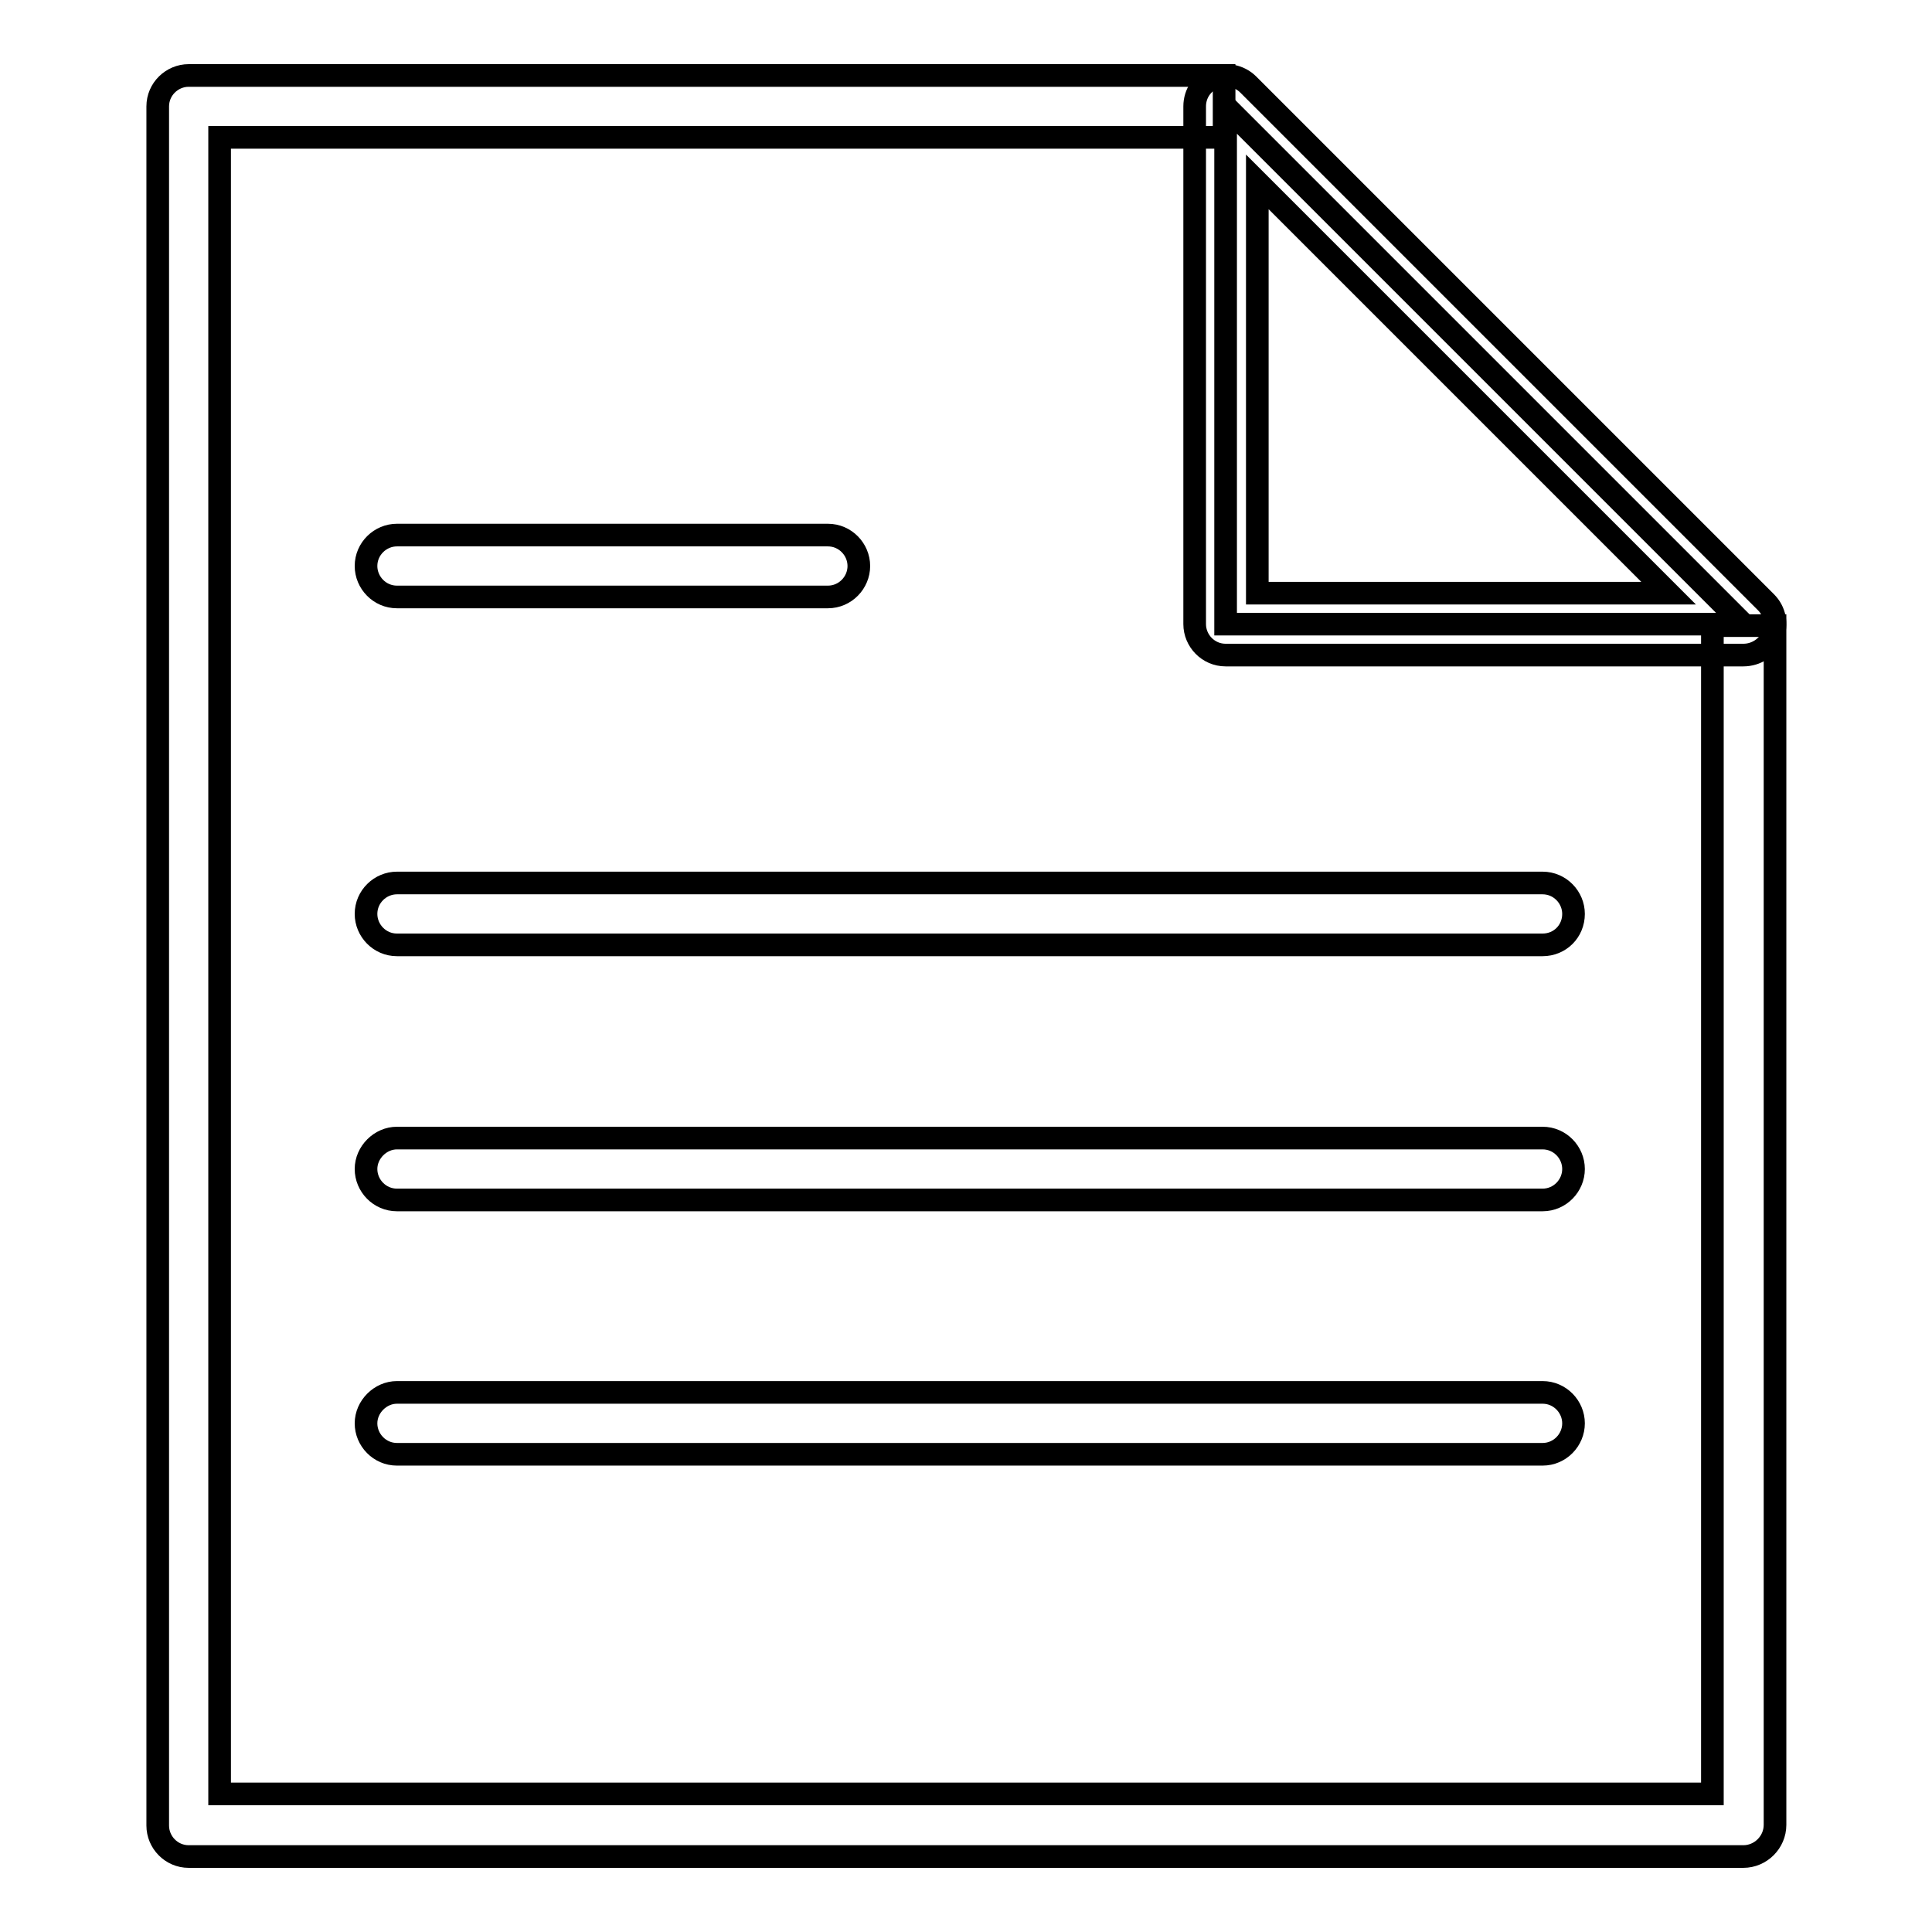
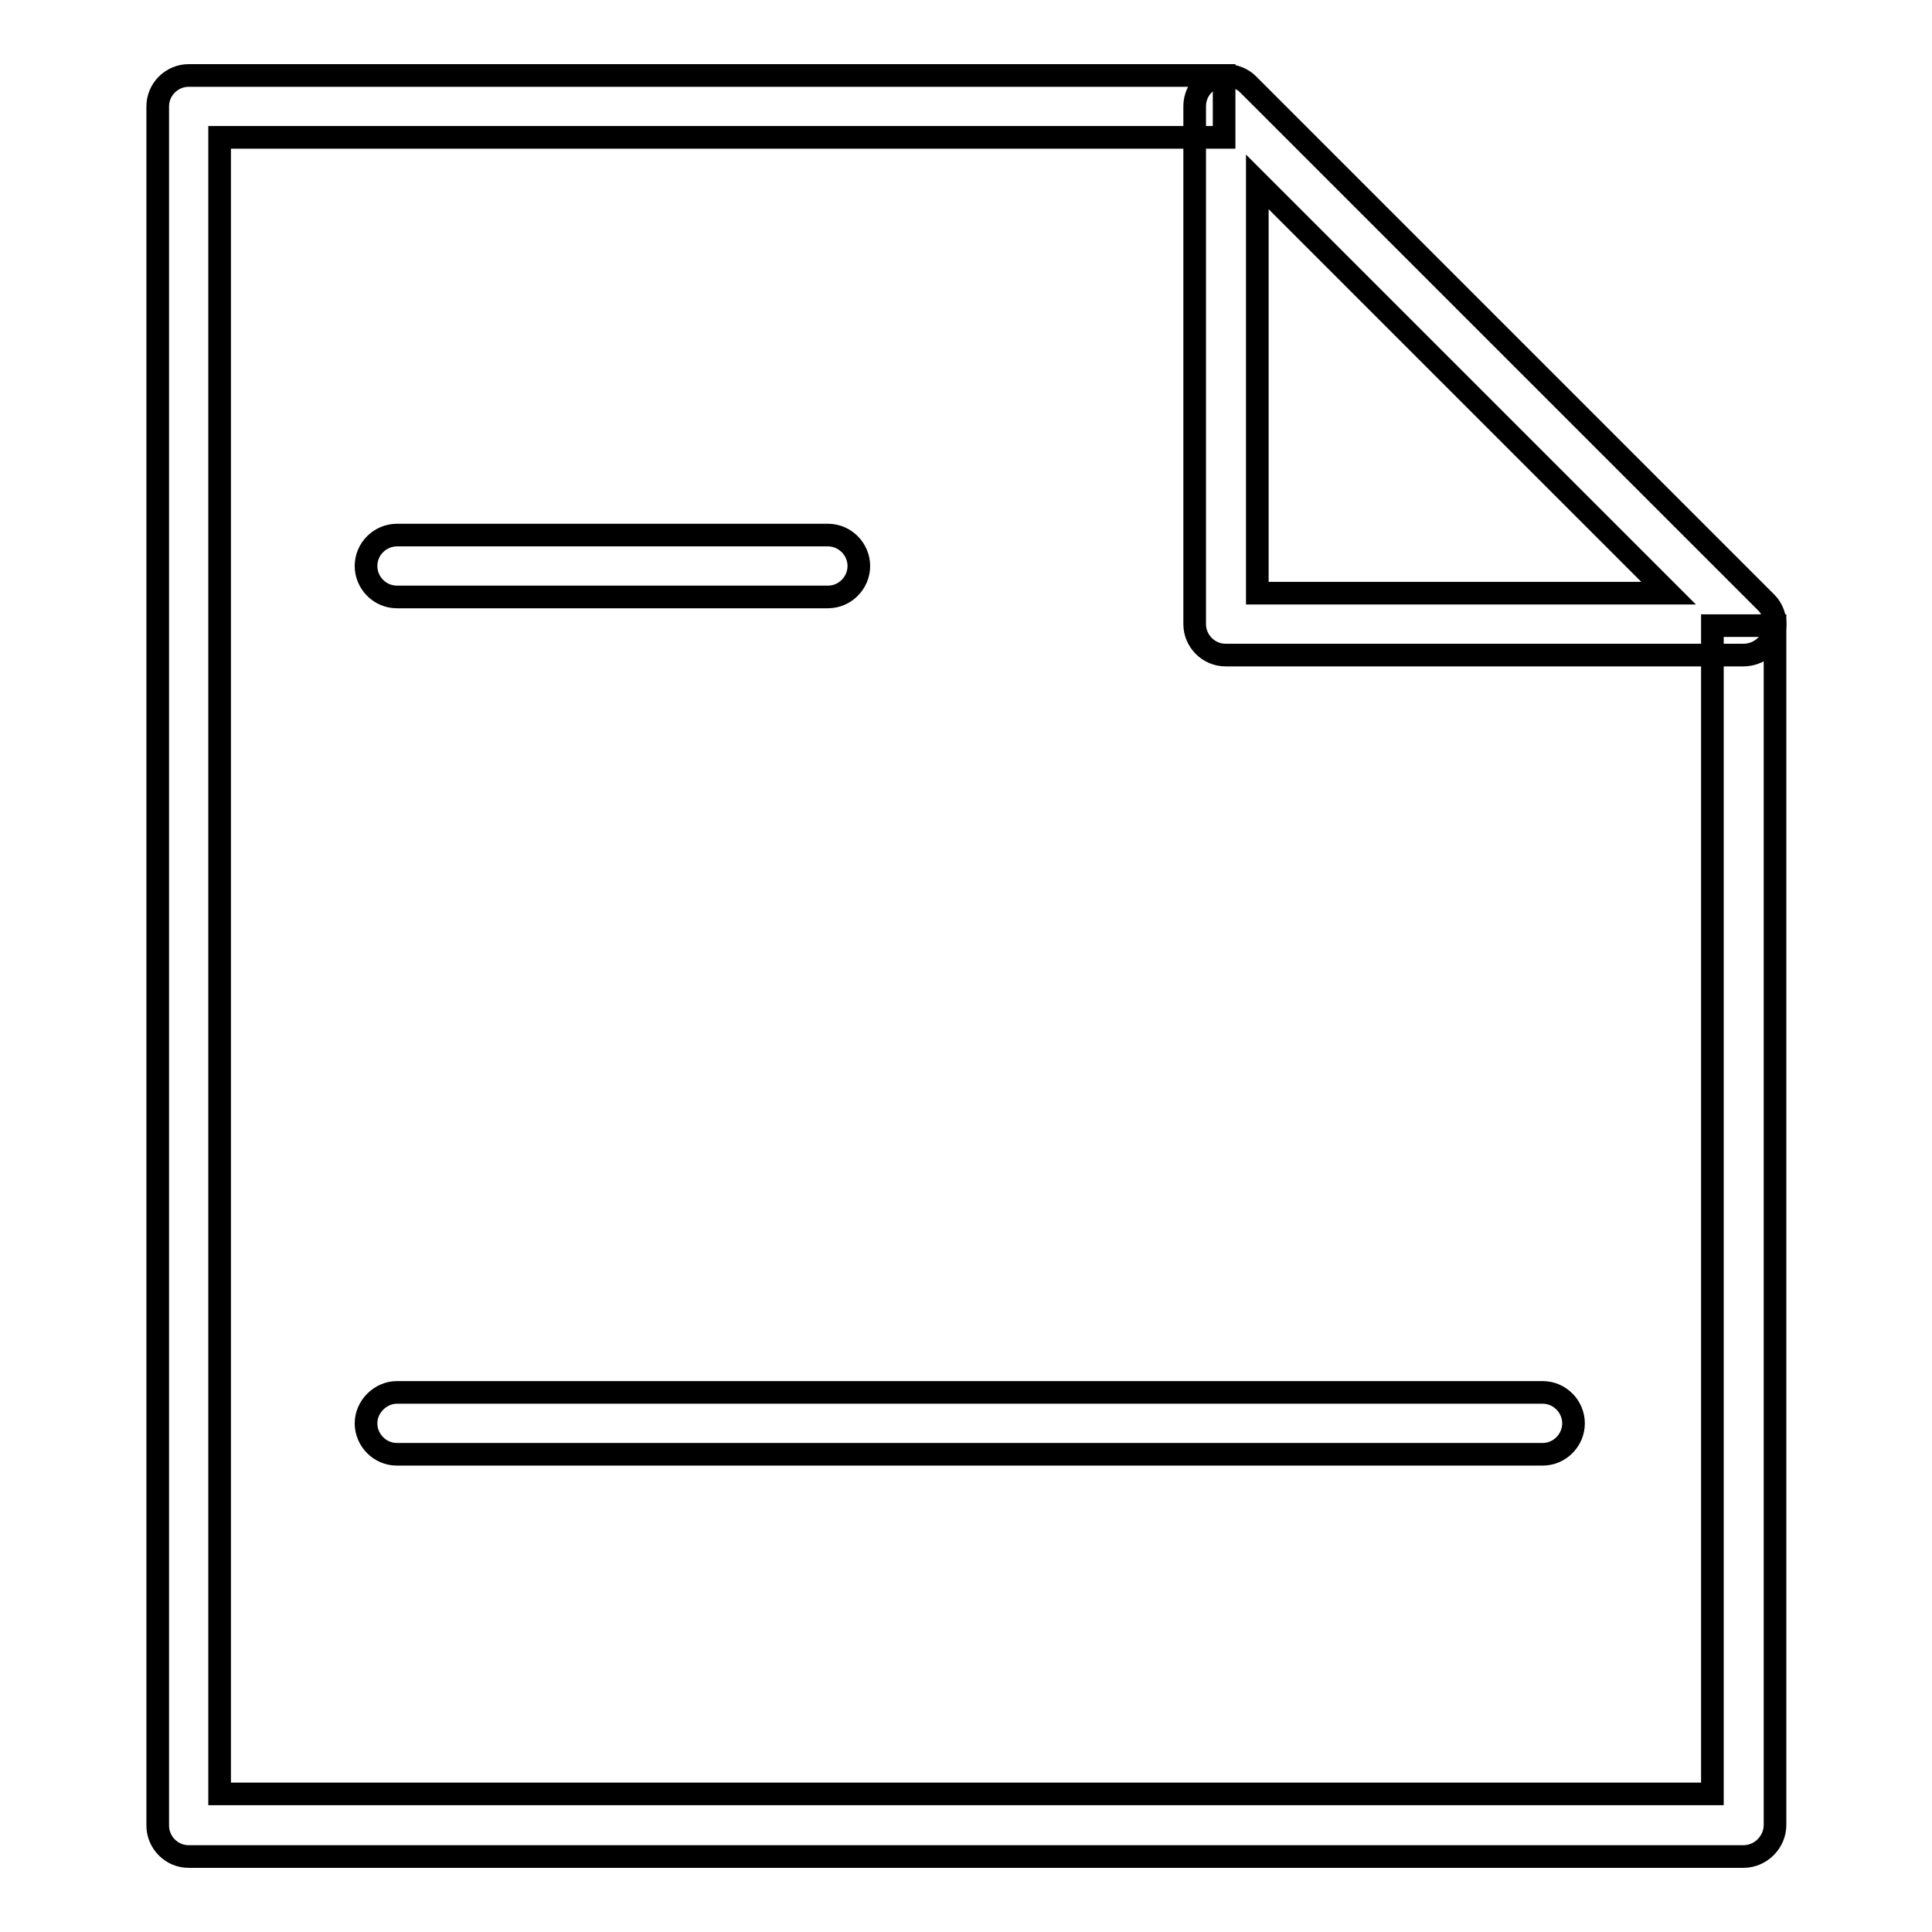
<svg xmlns="http://www.w3.org/2000/svg" version="1.1" x="0px" y="0px" viewBox="0 0 256 256" enable-background="new 0 0 256 256" xml:space="preserve">
  <g>
    <g>
      <path stroke-width="3" fill-opacity="0" stroke="#000000" d="M231,246H25c-2.3,0-4.1-1.9-4.1-4.1V14.1c0-2.3,1.9-4.1,4.1-4.1h137.2v8.2H29.1v219.5h197.8V82.9h8.3v158.9C235.2,244.1,233.3,246,231,246z" />
      <path stroke-width="3" fill-opacity="0" stroke="#000000" d="M109.7,79.1H52.6c-2.3,0-4.1-1.9-4.1-4.1c0-2.3,1.9-4.1,4.1-4.1h57.1c2.3,0,4.1,1.9,4.1,4.1C113.8,77.2,112,79.1,109.7,79.1z" />
-       <path stroke-width="3" fill-opacity="0" stroke="#000000" d="M204.4,125.2H52.6c-2.3,0-4.1-1.9-4.1-4.1c0-2.3,1.9-4.1,4.1-4.1h151.8c2.3,0,4.1,1.9,4.1,4.1C208.5,123.4,206.7,125.2,204.4,125.2z" />
-       <path stroke-width="3" fill-opacity="0" stroke="#000000" d="M204.4,159H52.6c-2.3,0-4.1-1.9-4.1-4.1s1.9-4.1,4.1-4.1h151.8c2.3,0,4.1,1.9,4.1,4.1S206.7,159,204.4,159z" />
      <path stroke-width="3" fill-opacity="0" stroke="#000000" d="M204.4,192.7H52.6c-2.3,0-4.1-1.9-4.1-4.1s1.9-4.1,4.1-4.1h151.8c2.3,0,4.1,1.9,4.1,4.1S206.7,192.7,204.4,192.7z" />
-       <path stroke-width="3" fill-opacity="0" stroke="#000000" d="M162.4,82.7H231l-68.6-68.6V82.7z" />
      <path stroke-width="3" fill-opacity="0" stroke="#000000" d="M231,86.8h-68.6c-2.3,0-4.1-1.9-4.1-4.1V14.1c0-1.7,1-3.2,2.6-3.8c1.5-0.6,3.3-0.3,4.5,0.9L234,79.8c1.2,1.2,1.5,2.9,0.9,4.5C234.2,85.8,232.7,86.8,231,86.8z M166.6,78.6h54.5l-54.5-54.5V78.6z" />
    </g>
  </g>
</svg>